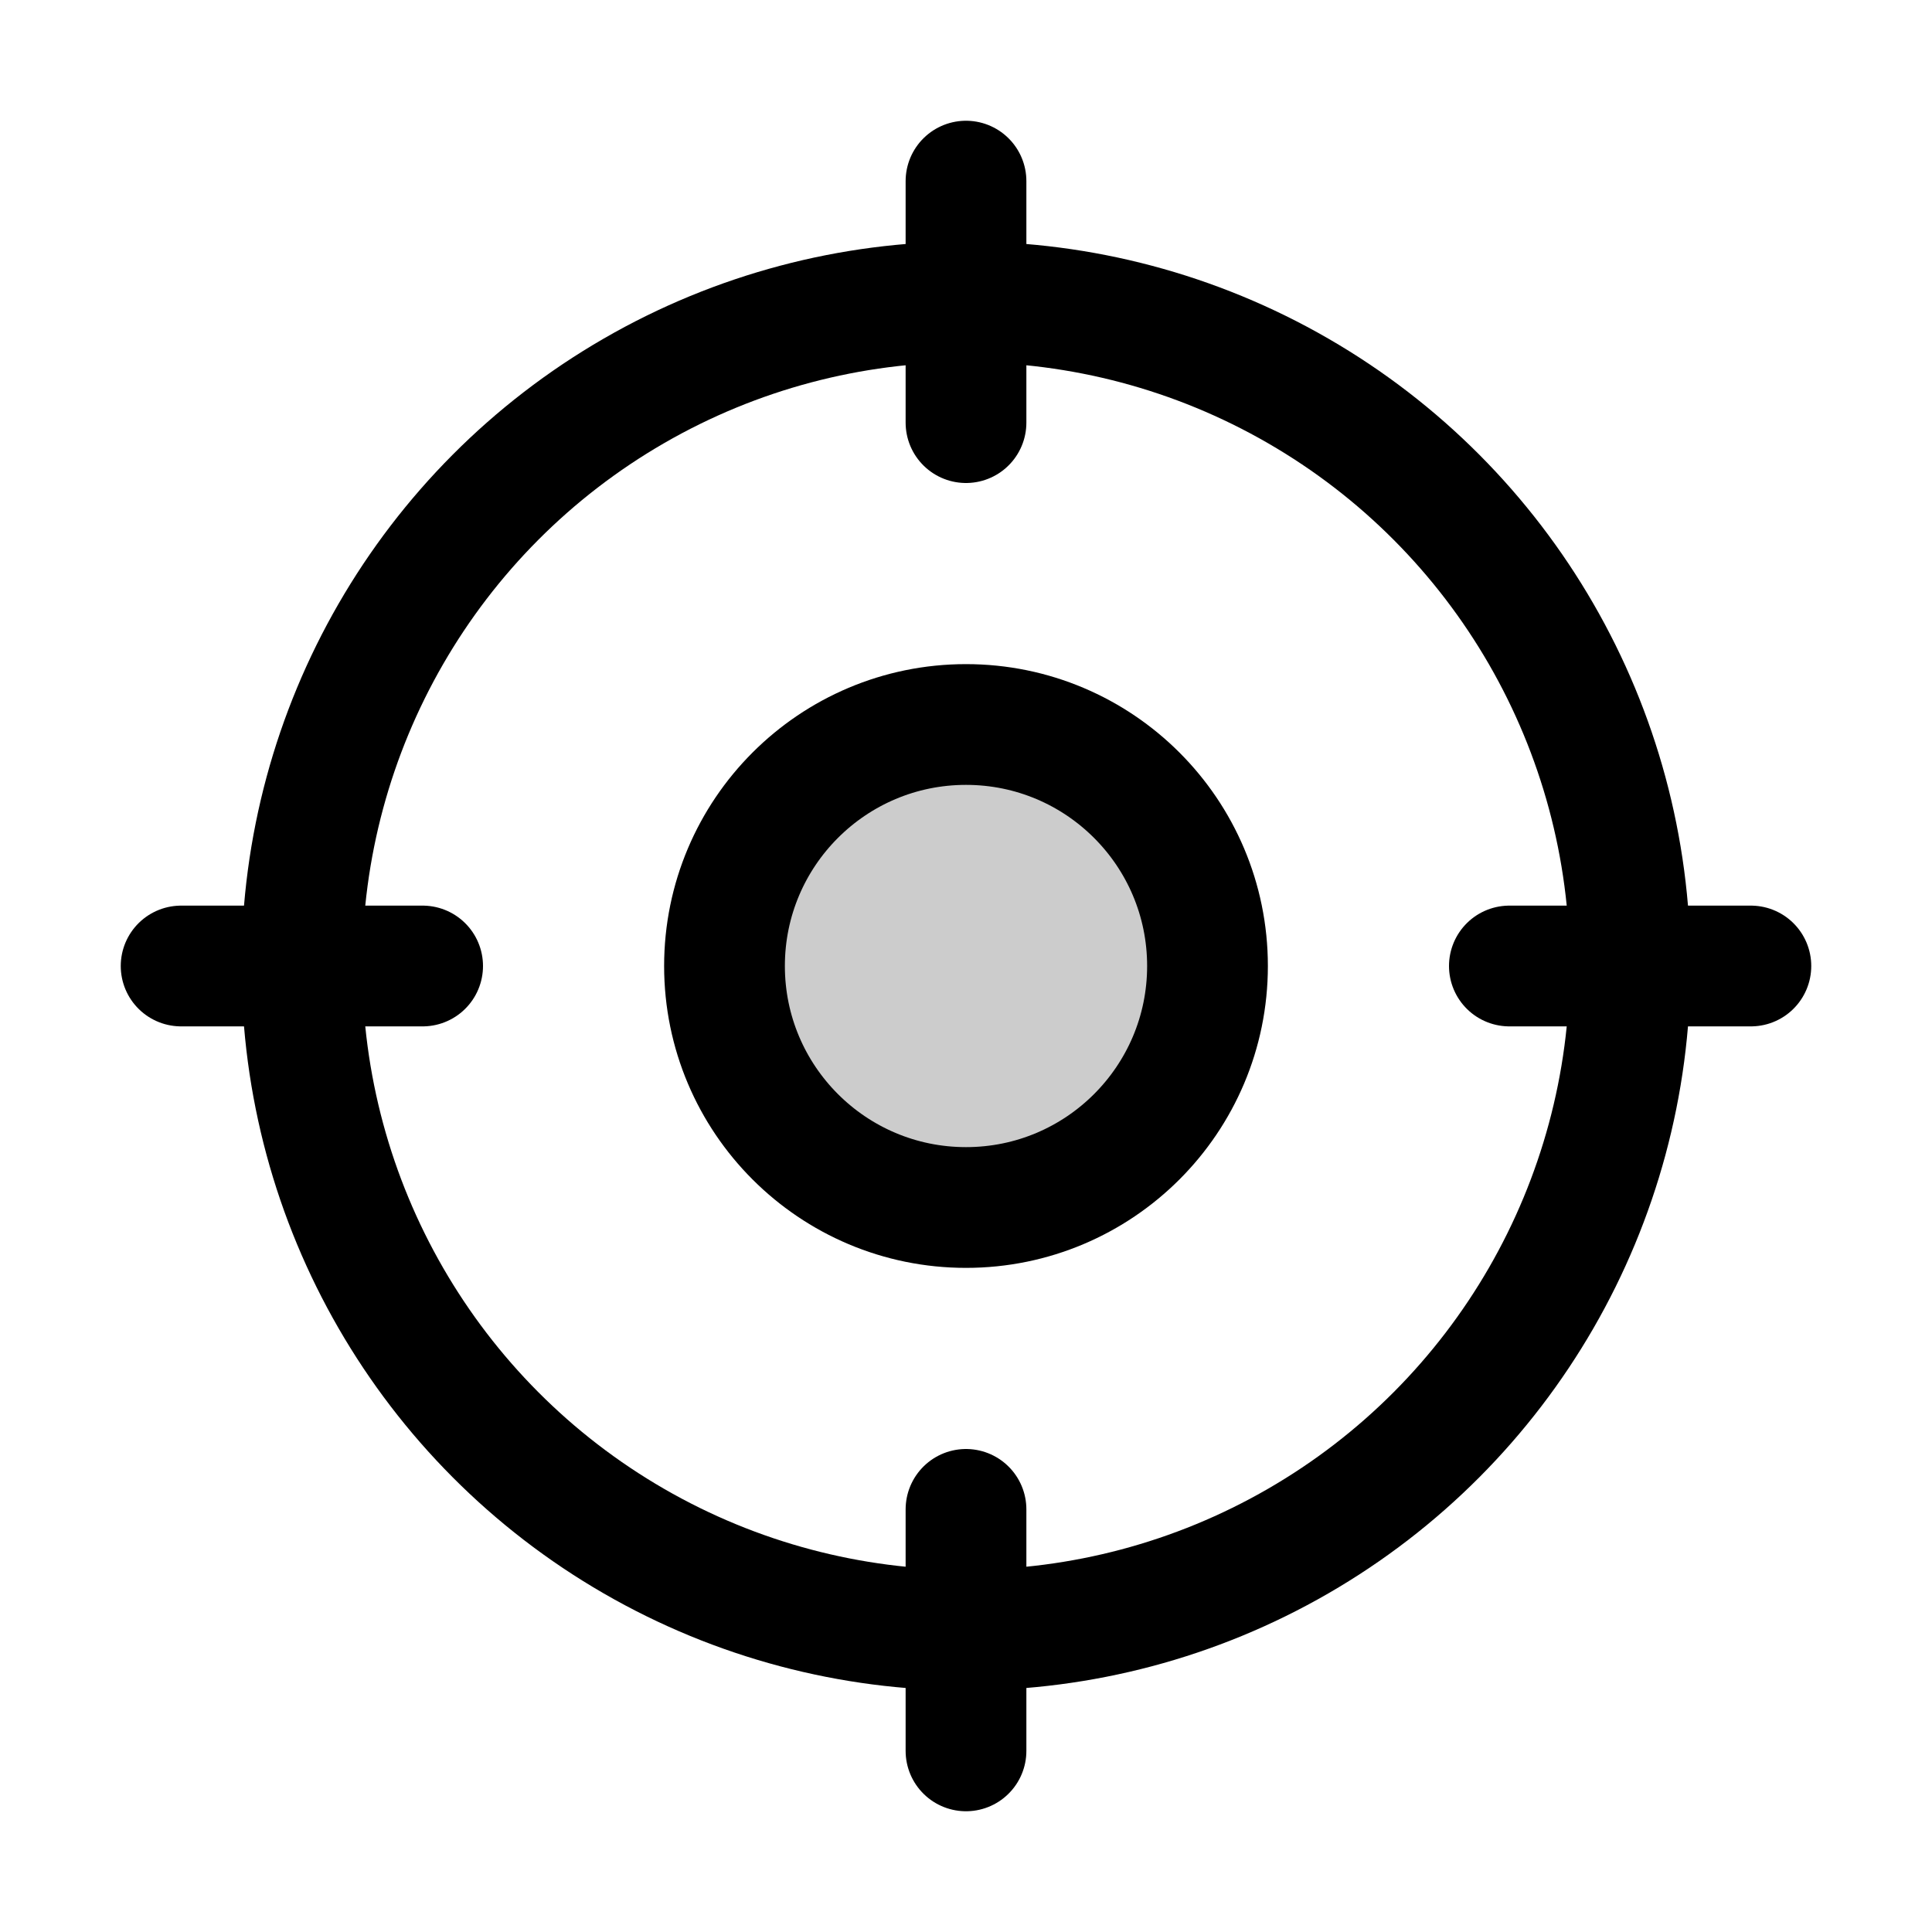
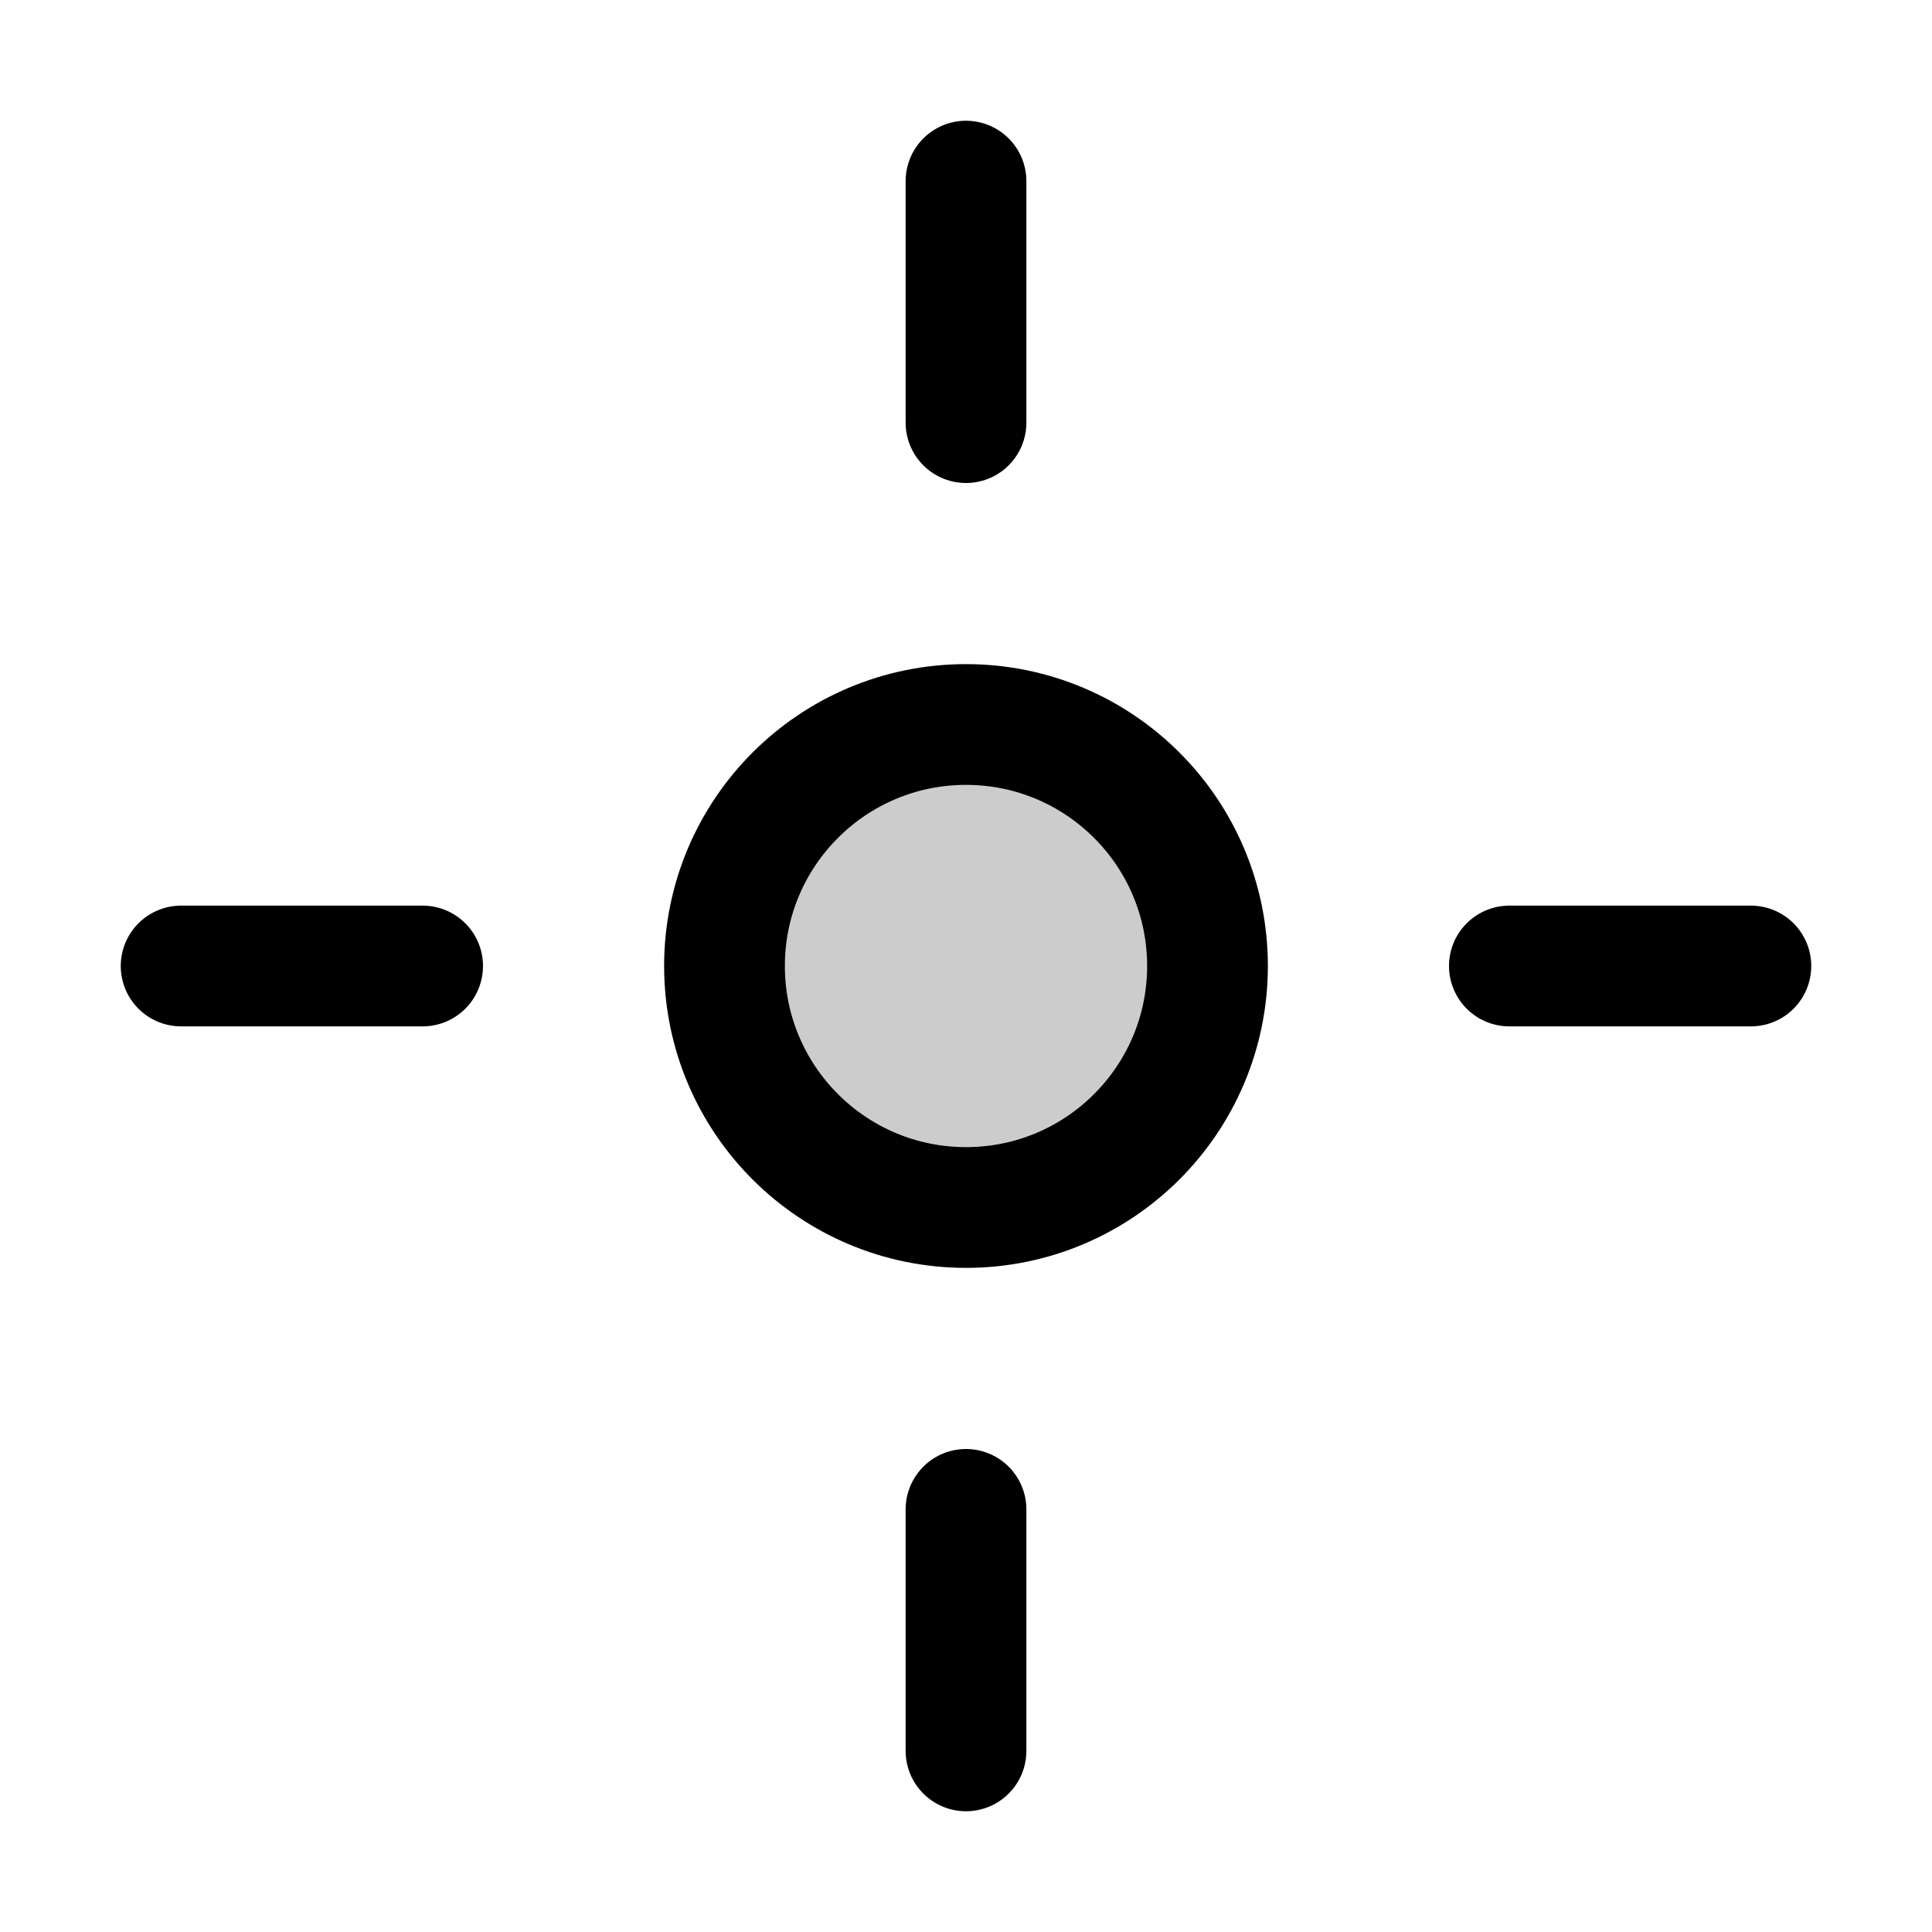
<svg xmlns="http://www.w3.org/2000/svg" viewBox="0 0 256 256">
-   <rect width="256" height="256" fill="none" />
  <circle cx="128" cy="128" r="32" opacity="0.2" />
  <line x1="128" y1="232" x2="128" y2="200" fill="none" stroke="currentColor" stroke-linecap="round" stroke-linejoin="round" stroke-width="16" />
-   <circle cx="128" cy="128" r="88" fill="none" stroke="currentColor" stroke-linecap="round" stroke-linejoin="round" stroke-width="16" />
  <line x1="128" y1="24" x2="128" y2="56" fill="none" stroke="currentColor" stroke-linecap="round" stroke-linejoin="round" stroke-width="16" />
  <line x1="24" y1="128" x2="56" y2="128" fill="none" stroke="currentColor" stroke-linecap="round" stroke-linejoin="round" stroke-width="16" />
  <line x1="232" y1="128" x2="200" y2="128" fill="none" stroke="currentColor" stroke-linecap="round" stroke-linejoin="round" stroke-width="16" />
  <circle cx="128" cy="128" r="32" fill="none" stroke="currentColor" stroke-linecap="round" stroke-linejoin="round" stroke-width="16" />
</svg>